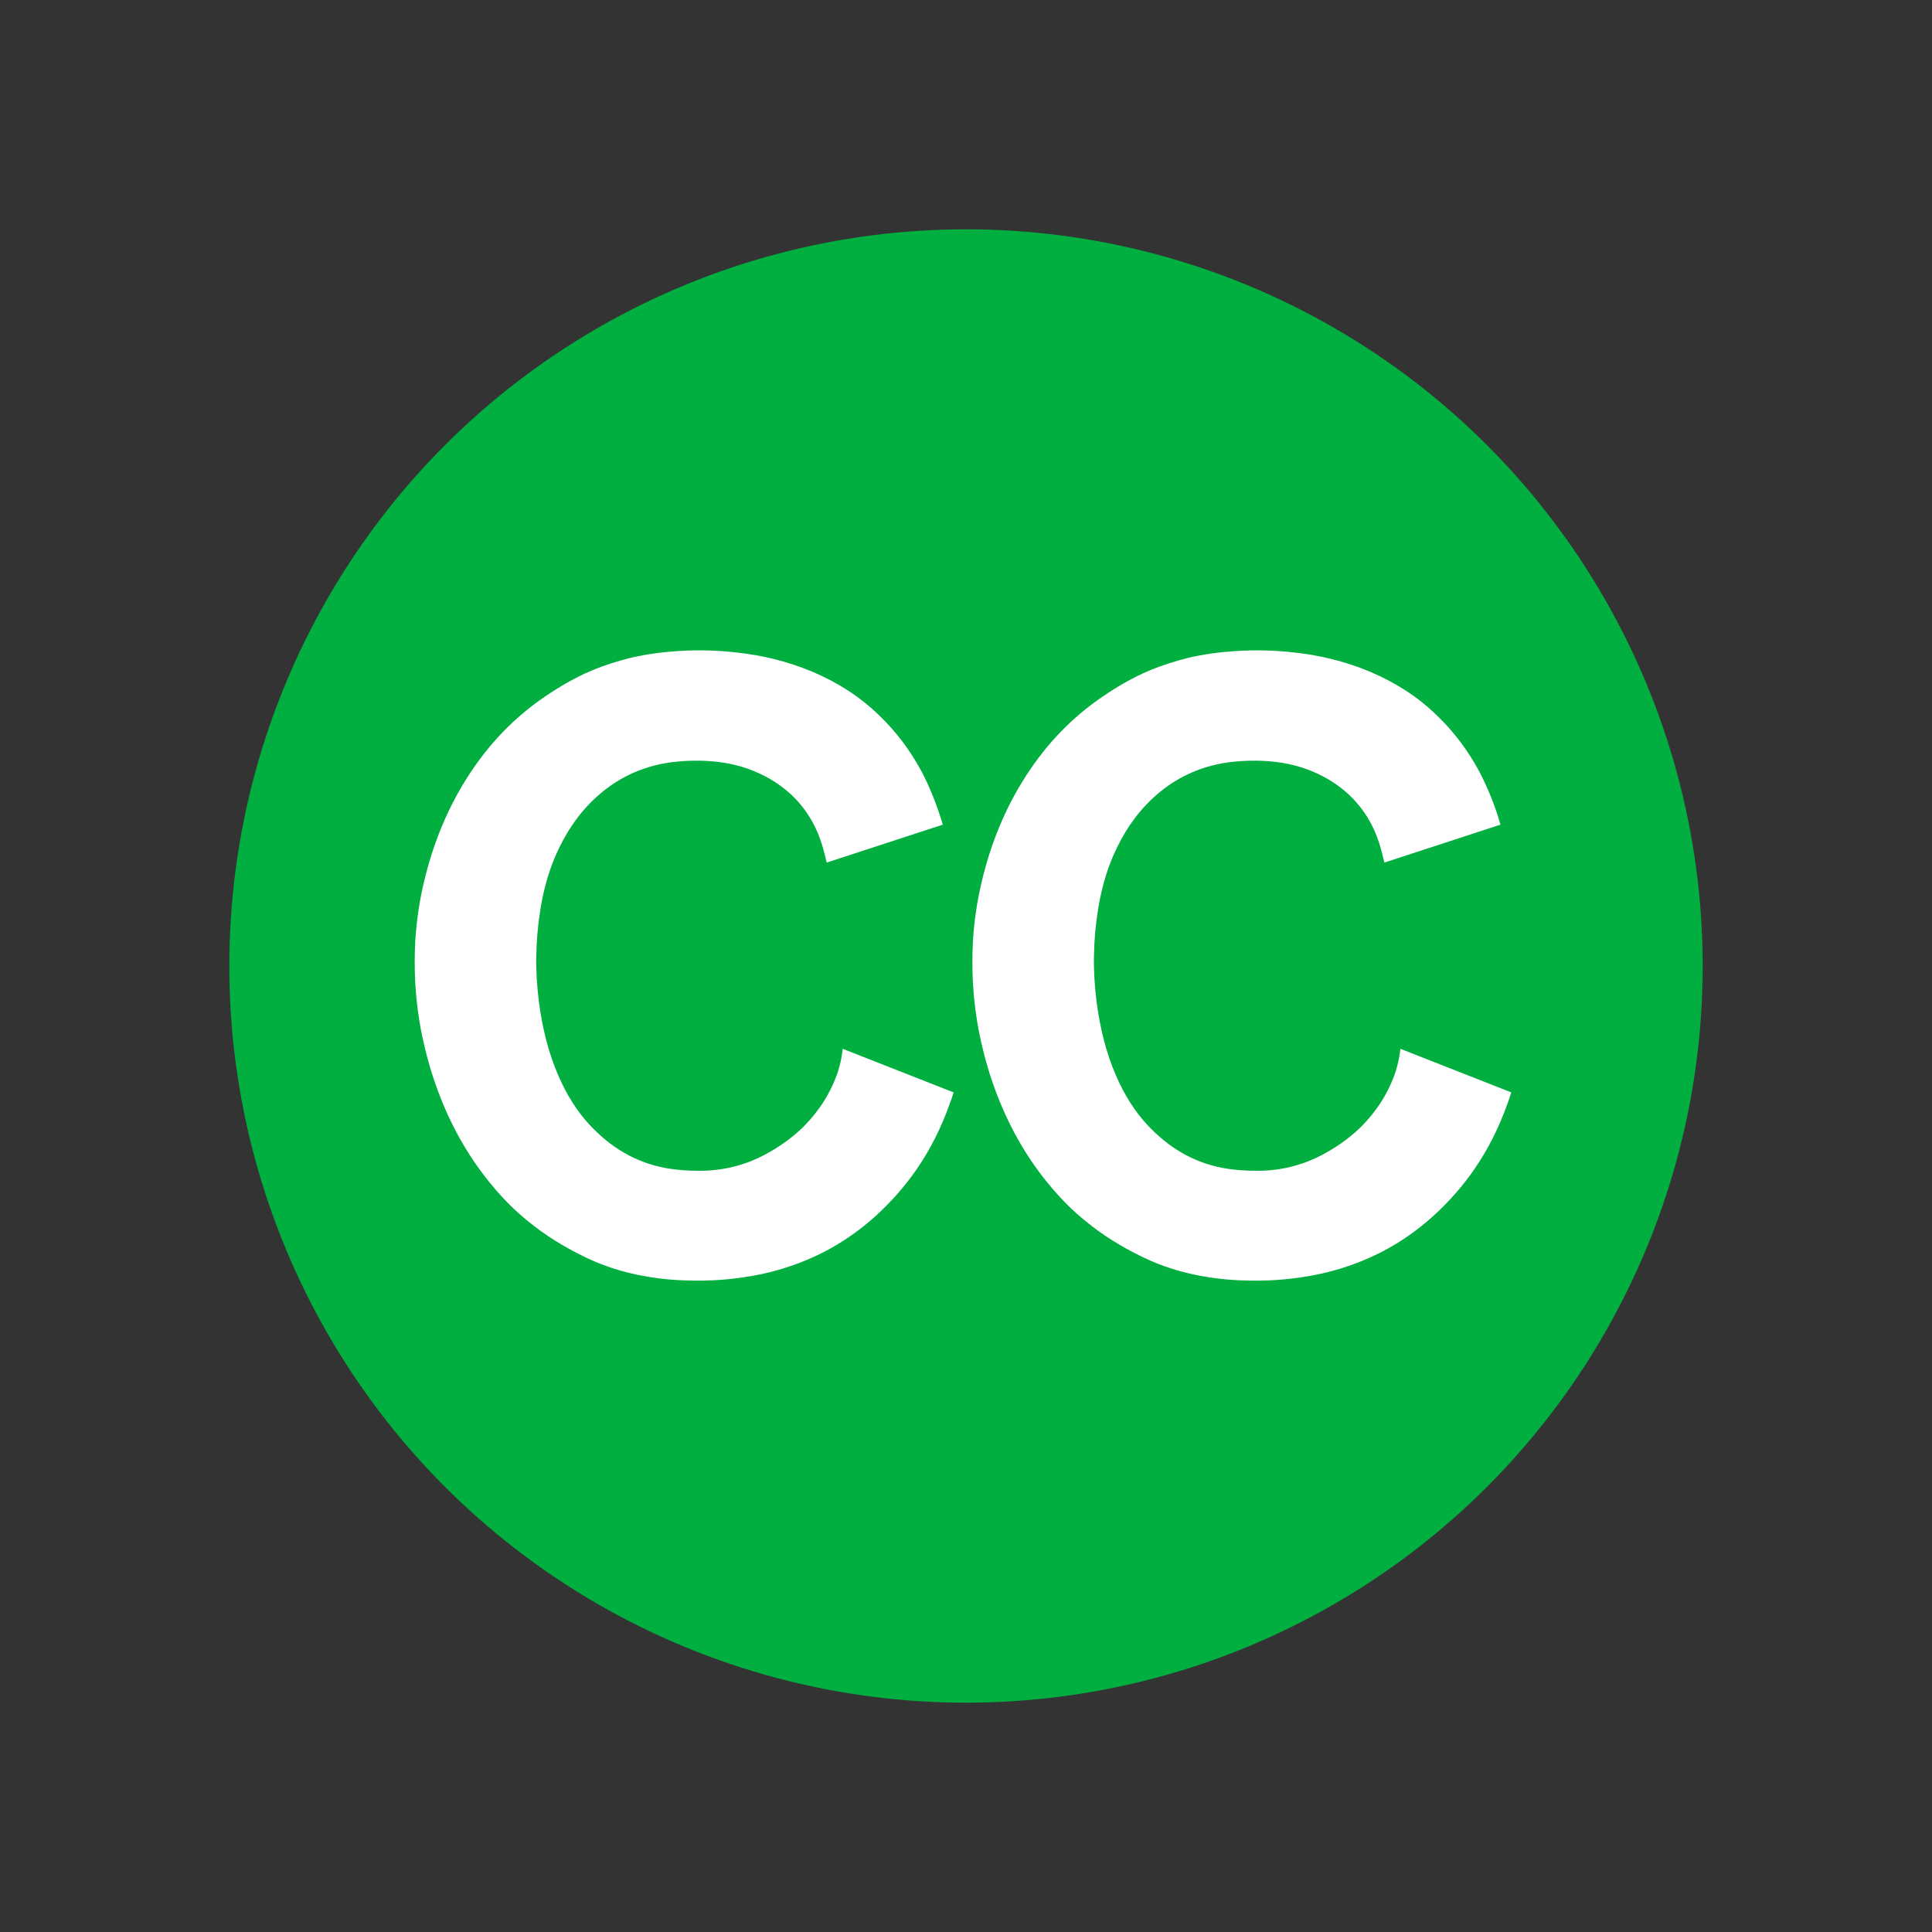
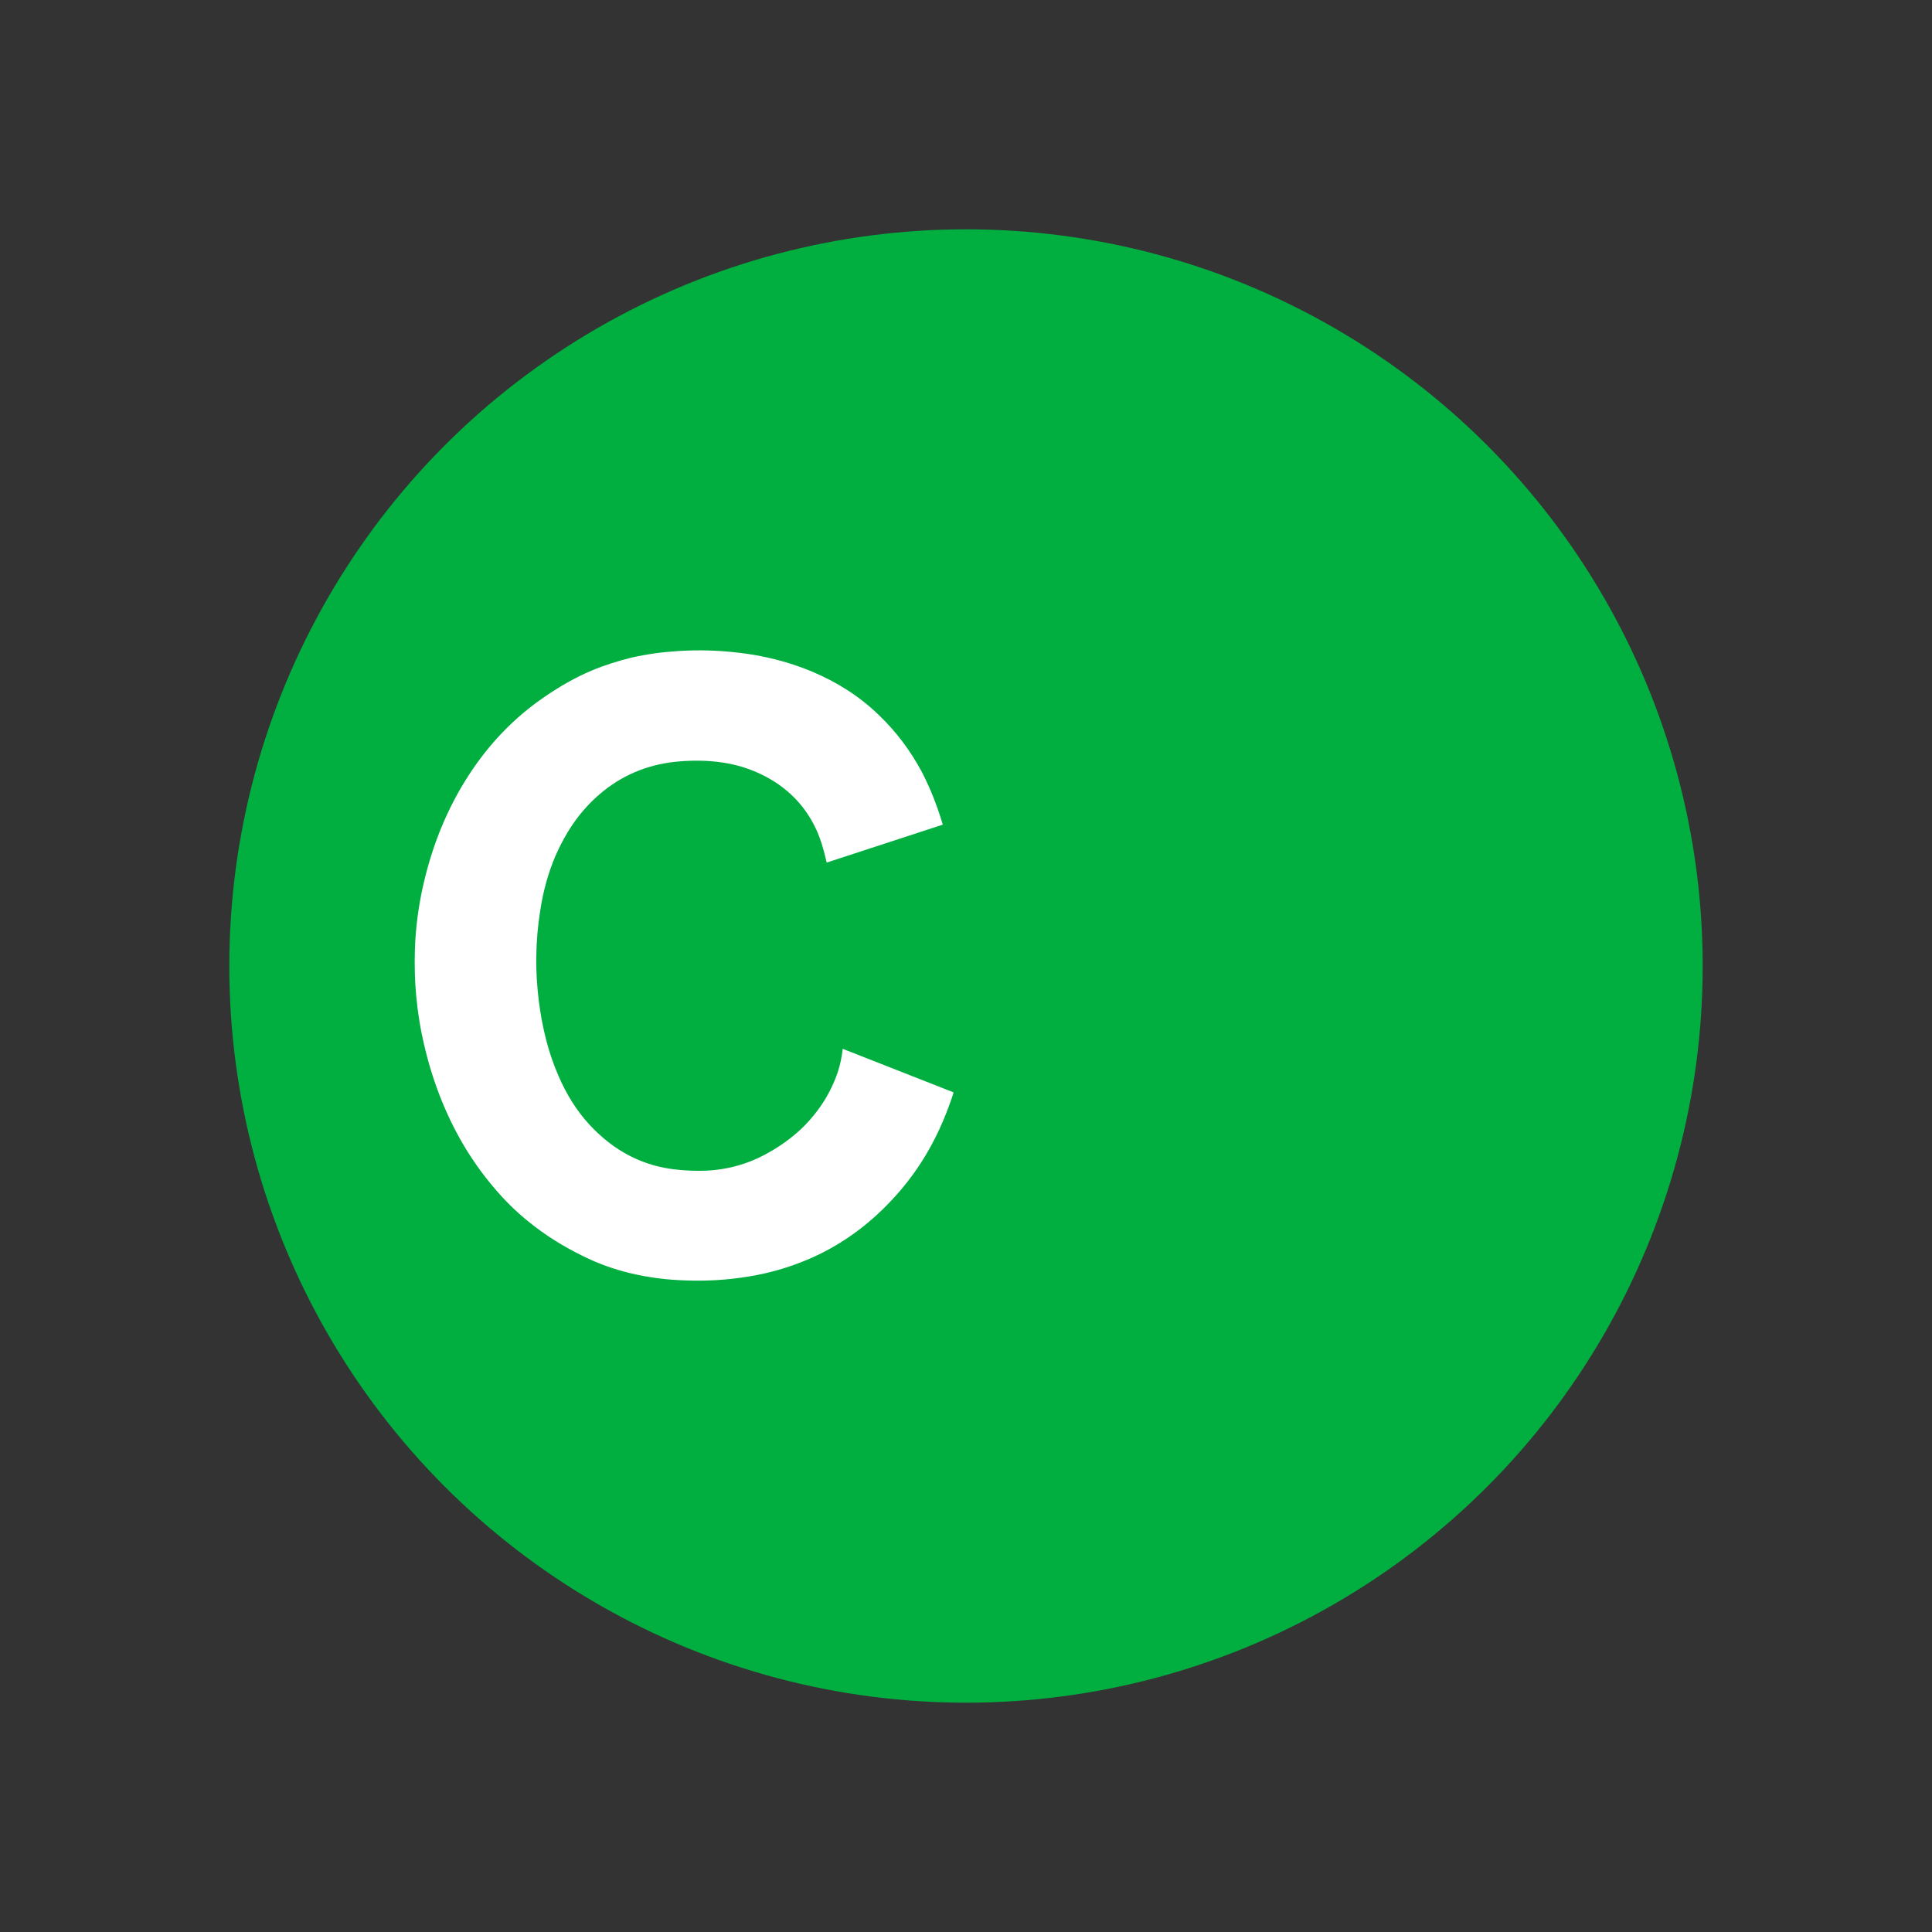
<svg xmlns="http://www.w3.org/2000/svg" version="1.1" id="svg3310" x="0px" y="0px" width="74.9px" height="74.9px" viewBox="0 0 74.9 74.9" style="enable-background:new 0 0 74.9 74.9;" xml:space="preserve">
  <rect x="0" y="0" width="74.9" height="74.9" fill="#333333" stroke="none" />
  <style type="text/css">
	.st0{fill:#00AF3F;}
	.st1{fill:#FFFFFF;}
</style>
  <circle id="circle" class="st0" cx="37.45" cy="37.45" r="28.56" />
  <path class="st1" d="M36.55,31.97c-1.5,0.49-3,0.98-4.5,1.47c-0.04-0.15-0.07-0.3-0.11-0.44c-0.2-0.78-0.56-1.47-1.12-2.05  c-0.39-0.4-0.84-0.71-1.35-0.95c-0.61-0.29-1.25-0.44-1.92-0.49c-0.53-0.04-1.06-0.02-1.59,0.05c-1.09,0.16-2.04,0.61-2.85,1.35  c-0.7,0.64-1.2,1.41-1.58,2.28c-0.28,0.66-0.47,1.36-0.58,2.07c-0.1,0.61-0.15,1.21-0.16,1.83c-0.01,0.58,0.03,1.15,0.1,1.73  c0.13,1,0.36,1.98,0.77,2.91c0.3,0.69,0.69,1.33,1.2,1.88c0.8,0.86,1.76,1.45,2.93,1.67c0.44,0.08,0.88,0.11,1.33,0.11  c0.59,0,1.17-0.09,1.73-0.28c0.37-0.12,0.72-0.29,1.06-0.49c0.46-0.27,0.89-0.59,1.27-0.97c0.6-0.61,1.04-1.31,1.31-2.12  c0.08-0.26,0.14-0.52,0.17-0.79c0-0.02,0.01-0.04,0.01-0.08c1.44,0.56,2.86,1.13,4.3,1.69c-0.05,0.16-0.1,0.31-0.16,0.47  c-0.32,0.89-0.74,1.74-1.28,2.52c-0.45,0.65-0.97,1.24-1.56,1.78c-0.87,0.79-1.84,1.4-2.93,1.82c-0.64,0.25-1.3,0.43-1.97,0.54  c-0.82,0.14-1.64,0.19-2.47,0.16c-0.73-0.02-1.45-0.11-2.16-0.28c-0.63-0.15-1.25-0.37-1.83-0.66c-0.76-0.37-1.47-0.81-2.12-1.34  c-0.5-0.4-0.95-0.85-1.36-1.34c-0.89-1.05-1.57-2.23-2.07-3.51c-0.31-0.79-0.54-1.6-0.71-2.43c-0.13-0.64-0.21-1.28-0.25-1.94  c-0.03-0.56-0.03-1.12,0-1.68c0.05-0.77,0.16-1.53,0.34-2.28c0.35-1.48,0.91-2.86,1.74-4.14c0.78-1.2,1.75-2.22,2.94-3.03  c0.57-0.39,1.17-0.74,1.81-1.01c0.5-0.21,1.01-0.37,1.53-0.5c0.6-0.14,1.21-0.22,1.83-0.26c0.77-0.05,1.53-0.03,2.3,0.06  c1,0.11,1.97,0.35,2.9,0.74c0.97,0.41,1.84,0.96,2.59,1.69c0.67,0.64,1.22,1.38,1.66,2.2C36.08,30.59,36.34,31.26,36.55,31.97z" />
-   <path class="st1" d="M58.17,31.97c-1.5,0.49-3,0.98-4.5,1.47c-0.04-0.15-0.07-0.3-0.11-0.44c-0.2-0.78-0.56-1.47-1.12-2.05  c-0.39-0.4-0.84-0.71-1.35-0.95c-0.61-0.29-1.25-0.44-1.92-0.49c-0.53-0.04-1.06-0.02-1.59,0.05c-1.09,0.16-2.04,0.61-2.85,1.35  c-0.7,0.64-1.2,1.41-1.58,2.28c-0.28,0.66-0.47,1.36-0.58,2.07c-0.1,0.61-0.15,1.21-0.16,1.83c-0.01,0.58,0.03,1.15,0.1,1.73  c0.13,1,0.36,1.98,0.77,2.91c0.3,0.69,0.69,1.33,1.2,1.88c0.8,0.86,1.76,1.45,2.93,1.67c0.44,0.08,0.88,0.11,1.33,0.11  c0.59,0,1.17-0.09,1.73-0.28c0.37-0.12,0.72-0.29,1.06-0.49c0.46-0.27,0.89-0.59,1.27-0.97c0.6-0.61,1.04-1.31,1.31-2.12  c0.08-0.26,0.14-0.52,0.17-0.79c0-0.02,0.01-0.04,0.01-0.08c1.44,0.56,2.86,1.13,4.3,1.69c-0.05,0.16-0.1,0.31-0.16,0.47  c-0.32,0.89-0.74,1.74-1.28,2.52c-0.45,0.65-0.97,1.24-1.56,1.78c-0.87,0.79-1.84,1.4-2.93,1.82c-0.64,0.25-1.3,0.43-1.97,0.54  c-0.82,0.14-1.64,0.19-2.47,0.16c-0.73-0.02-1.45-0.11-2.16-0.28c-0.63-0.15-1.25-0.37-1.83-0.66c-0.76-0.37-1.47-0.81-2.12-1.34  c-0.5-0.4-0.95-0.85-1.36-1.34c-0.89-1.05-1.57-2.23-2.07-3.51c-0.31-0.79-0.54-1.6-0.71-2.43c-0.13-0.64-0.21-1.28-0.25-1.94  c-0.03-0.56-0.03-1.12,0-1.68c0.05-0.77,0.16-1.53,0.34-2.28c0.35-1.48,0.91-2.86,1.74-4.14c0.78-1.2,1.75-2.22,2.94-3.03  c0.57-0.39,1.17-0.74,1.81-1.01c0.5-0.21,1.01-0.37,1.53-0.5c0.6-0.14,1.21-0.22,1.83-0.26c0.77-0.05,1.53-0.03,2.3,0.06  c1,0.11,1.97,0.35,2.9,0.74c0.97,0.41,1.84,0.96,2.59,1.69c0.67,0.64,1.22,1.38,1.66,2.2C57.7,30.59,57.97,31.26,58.17,31.97z" />
</svg>